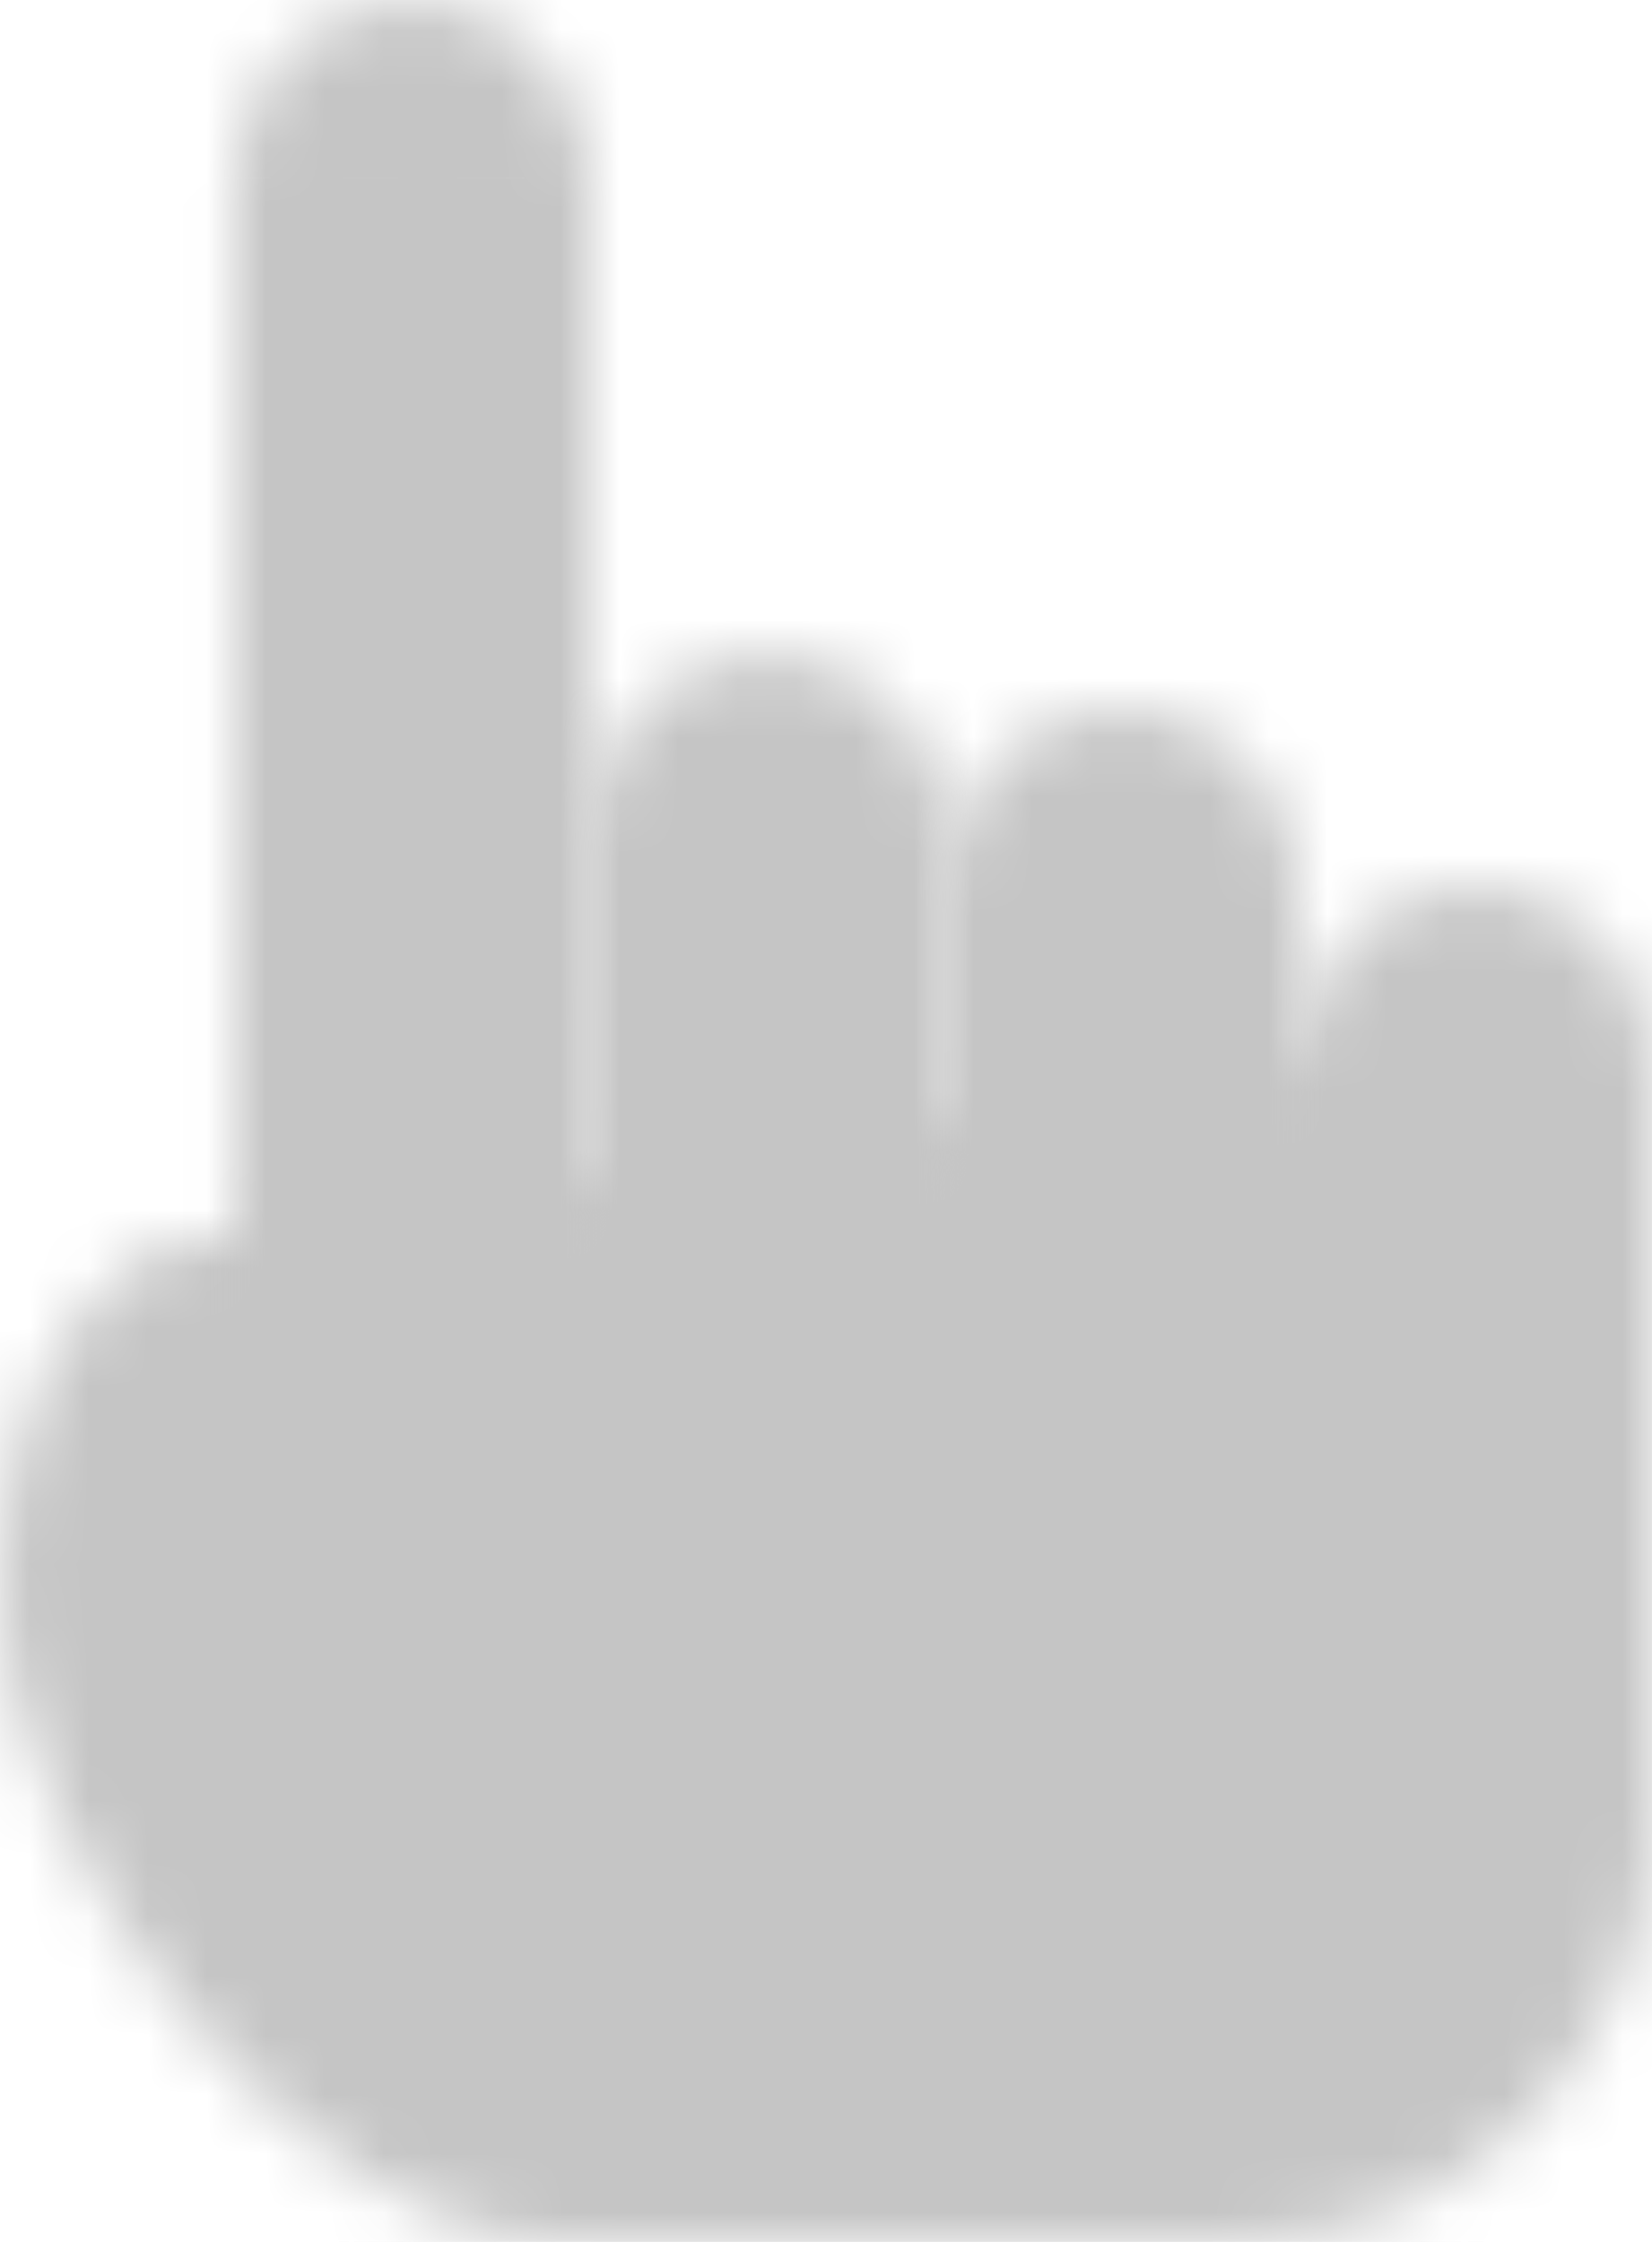
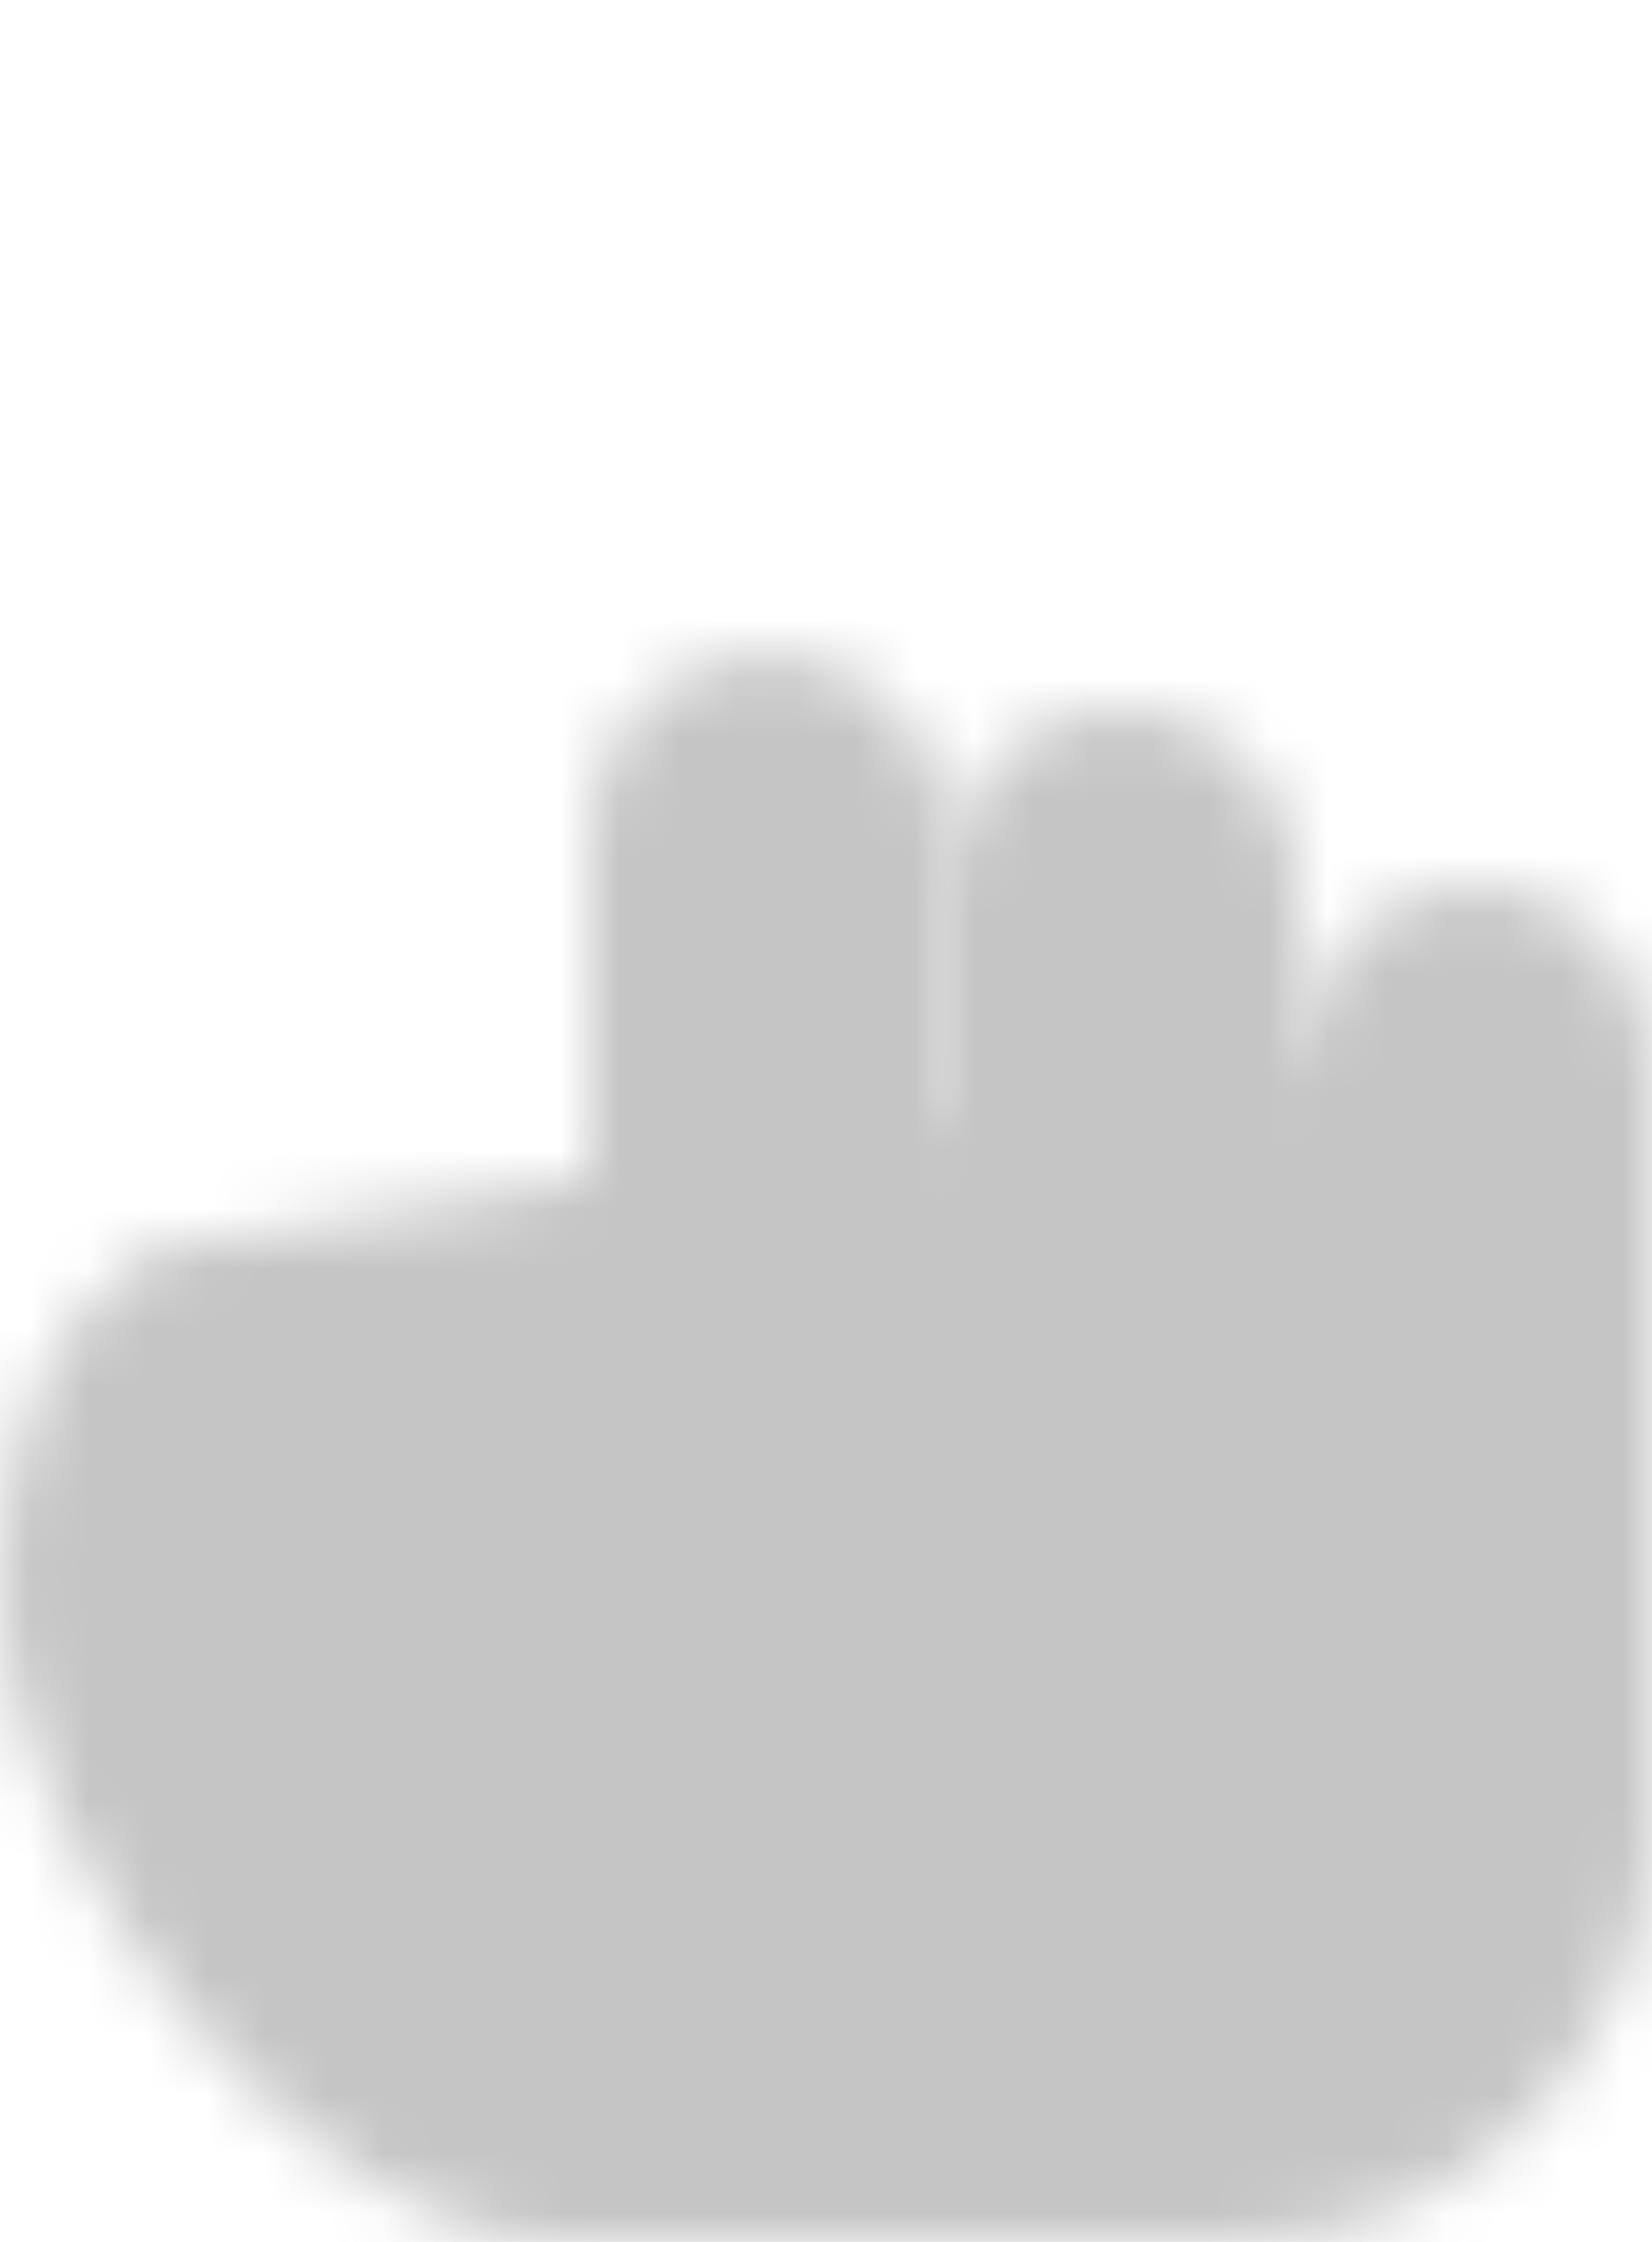
<svg xmlns="http://www.w3.org/2000/svg" width="28" height="38" viewBox="0 0 28 38" fill="none">
  <mask id="path-1-inside-1_582_50569" fill="white">
    <path d="M2.566 21.182C0.856 22.354 0 24.294 0 27C0 31.06 4.975 38 9.462 38H20.942C25.332 38 28 34.15 28 31.06V18.01C28 17.214 27.684 16.451 27.121 15.888C26.559 15.326 25.796 15.01 25 15.01H24.99C24.197 15.01 23.436 15.325 22.876 15.886C22.315 16.446 22 17.207 22 18" />
  </mask>
  <path d="M9.915 31.905C15.838 27.846 17.348 19.755 13.289 13.832C9.23 7.91 1.139 6.4 -4.783 10.459L9.915 31.905ZM25 15.01V2.01V15.01ZM24.99 15.01V28.01V15.01ZM9 18C9 25.18 14.82 31 22 31C29.18 31 35 25.18 35 18L9 18ZM-4.783 10.459C-11.079 14.774 -13 21.458 -13 27H13C13 27.002 13 27.17 12.945 27.469C12.89 27.772 12.774 28.223 12.536 28.762C12.011 29.953 11.102 31.092 9.915 31.905L-4.783 10.459ZM-13 27C-13 33.225 -9.787 38.808 -7.079 42.172C-4.586 45.272 1.126 51 9.462 51V25C11.653 25 12.953 25.807 13.181 25.956C13.477 26.148 13.42 26.174 13.176 25.872C12.951 25.592 12.801 25.319 12.75 25.204C12.73 25.159 12.775 25.249 12.833 25.481C12.886 25.693 13 26.219 13 27H-13ZM9.462 51H20.942V25H9.462V51ZM20.942 51C33.748 51 41 40.027 41 31.06H15C15 29.129 15.705 27.823 16.461 26.985C17.422 25.919 19.045 25 20.942 25V51ZM41 31.06V18.01H15V31.06H41ZM41 18.01C41 13.766 39.314 9.697 36.314 6.696L17.929 25.081C16.054 23.206 15 20.662 15 18.01H41ZM36.314 6.696C33.313 3.695 29.244 2.01 25 2.01L25 28.01C22.348 28.01 19.804 26.956 17.929 25.081L36.314 6.696ZM25 2.01H24.99V28.01H25V2.01ZM24.99 2.01C20.749 2.01 16.682 3.694 13.683 6.693L32.068 25.078C30.191 26.955 27.645 28.01 24.99 28.01L24.99 2.01ZM13.683 6.693C10.685 9.692 9 13.759 9 18L35 18C35 20.655 33.945 23.201 32.068 25.078L13.683 6.693Z" fill="#C5C5C5" mask="url(#path-1-inside-1_582_50569)" />
  <mask id="path-3-inside-2_582_50569" fill="white">
-     <path d="M3.981 23.445V3.005C3.982 2.611 4.059 2.22 4.211 1.856C4.362 1.492 4.583 1.161 4.863 0.883C5.142 0.604 5.473 0.384 5.838 0.234C6.203 0.084 6.593 0.007 6.987 0.008C7.786 0.01 8.55 0.329 9.114 0.894C9.677 1.459 9.994 2.225 9.993 3.023L10 22" />
-   </mask>
-   <path d="M-9.019 23.445C-9.019 30.625 -3.198 36.445 3.981 36.445C11.161 36.445 16.981 30.625 16.981 23.445H-9.019ZM3.981 3.005L-9.019 3.001V3.005H3.981ZM6.987 0.008L6.953 13.008L6.953 13.008L6.987 0.008ZM9.993 3.023L-3.007 3.018L-3.007 3.027L9.993 3.023ZM-3 22.005C-2.998 29.184 2.825 35.002 10.005 35C17.184 34.998 23.003 29.175 23 21.995L-3 22.005ZM16.981 23.445V3.005H-9.019V23.445H16.981ZM16.981 3.009C16.981 4.325 16.721 5.627 16.217 6.842L-7.795 -3.13C-8.602 -1.187 -9.018 0.896 -9.019 3.001L16.981 3.009ZM16.217 6.842C15.712 8.057 14.973 9.16 14.041 10.089L-4.316 -8.323C-5.806 -6.838 -6.988 -5.073 -7.795 -3.13L16.217 6.842ZM14.041 10.089C13.11 11.018 12.004 11.754 10.788 12.254L0.888 -11.787C-1.057 -10.986 -2.826 -9.809 -4.316 -8.323L14.041 10.089ZM10.788 12.254C9.571 12.755 8.268 13.011 6.953 13.008L7.022 -12.992C4.918 -12.998 2.834 -12.588 0.888 -11.787L10.788 12.254ZM6.953 13.008C4.309 13.001 1.775 11.945 -0.092 10.072L18.32 -8.285C15.326 -11.288 11.263 -12.981 7.022 -12.992L6.953 13.008ZM-0.092 10.072C-1.959 8.2 -3.007 5.663 -3.007 3.018L22.993 3.027C22.995 -1.214 21.314 -5.282 18.32 -8.285L-0.092 10.072ZM-3.007 3.027L-3 22.005L23 21.995L22.993 3.018L-3.007 3.027Z" fill="#C5C5C5" mask="url(#path-3-inside-2_582_50569)" />
+     </mask>
  <mask id="path-5-inside-3_582_50569" fill="white">
    <path d="M10 21.5L9.993 14.016C10.013 13.23 10.34 12.483 10.903 11.934C11.466 11.385 12.222 11.078 13.008 11.078C13.795 11.078 14.55 11.385 15.113 11.934C15.676 12.483 16.003 13.23 16.023 14.016L16.03 21.5" />
  </mask>
  <path d="M-3 21.512C-2.993 28.692 2.832 34.507 10.012 34.5C17.192 34.493 23.007 28.668 23 21.488L-3 21.512ZM9.993 14.016L-3.003 13.681C-3.006 13.797 -3.007 13.912 -3.007 14.028L9.993 14.016ZM16.023 14.016L29.023 14.004C29.023 13.896 29.022 13.789 29.019 13.681L16.023 14.016ZM3.03 21.512C3.037 28.692 8.862 34.507 16.042 34.5C23.222 34.493 29.037 28.668 29.03 21.488L3.03 21.512ZM23 21.488L22.993 14.004L-3.007 14.028L-3 21.512L23 21.488ZM22.989 14.351C22.922 16.953 21.841 19.427 19.976 21.244L1.83 2.624C-1.161 5.539 -2.895 9.506 -3.003 13.681L22.989 14.351ZM19.976 21.244C18.112 23.061 15.612 24.078 13.008 24.078V-1.922C8.832 -1.922 4.821 -0.291 1.83 2.624L19.976 21.244ZM13.008 24.078C10.405 24.078 7.904 23.061 6.04 21.244L24.186 2.624C21.196 -0.291 17.184 -1.922 13.008 -1.922V24.078ZM6.04 21.244C4.175 19.427 3.095 16.953 3.027 14.351L29.019 13.681C28.911 9.506 27.177 5.539 24.186 2.624L6.04 21.244ZM3.023 14.028L3.03 21.512L29.03 21.488L29.023 14.004L3.023 14.028Z" fill="#C5C5C5" mask="url(#path-5-inside-3_582_50569)" />
  <mask id="path-7-inside-4_582_50569" fill="white">
    <path d="M16 20.713V15.003C16 14.207 16.316 13.444 16.879 12.882C17.441 12.319 18.204 12.003 19 12.003C19.796 12.003 20.559 12.319 21.121 12.882C21.684 13.444 22 14.207 22 15.003V21" />
  </mask>
  <path d="M3 20.713C3 27.893 8.82 33.713 16 33.713C23.18 33.713 29 27.893 29 20.713H3ZM19 12.003L19 -0.997L19 12.003ZM9 21C9 28.18 14.82 34 22 34C29.18 34 35 28.18 35 21H9ZM29 20.713V15.003H3V20.713H29ZM29 15.003C29 17.655 27.946 20.199 26.071 22.074L7.686 3.689C4.686 6.69 3 10.759 3 15.003H29ZM26.071 22.074C24.196 23.949 21.652 25.003 19 25.003L19 -0.997C14.757 -0.997 10.687 0.689 7.686 3.689L26.071 22.074ZM19 25.003C16.348 25.003 13.804 23.949 11.929 22.074L30.314 3.689C27.313 0.689 23.244 -0.997 19 -0.997L19 25.003ZM11.929 22.074C10.054 20.199 9 17.655 9 15.003H35C35 10.759 33.314 6.69 30.314 3.689L11.929 22.074ZM9 15.003V21H35V15.003H9Z" fill="#C5C5C5" mask="url(#path-7-inside-4_582_50569)" />
</svg>